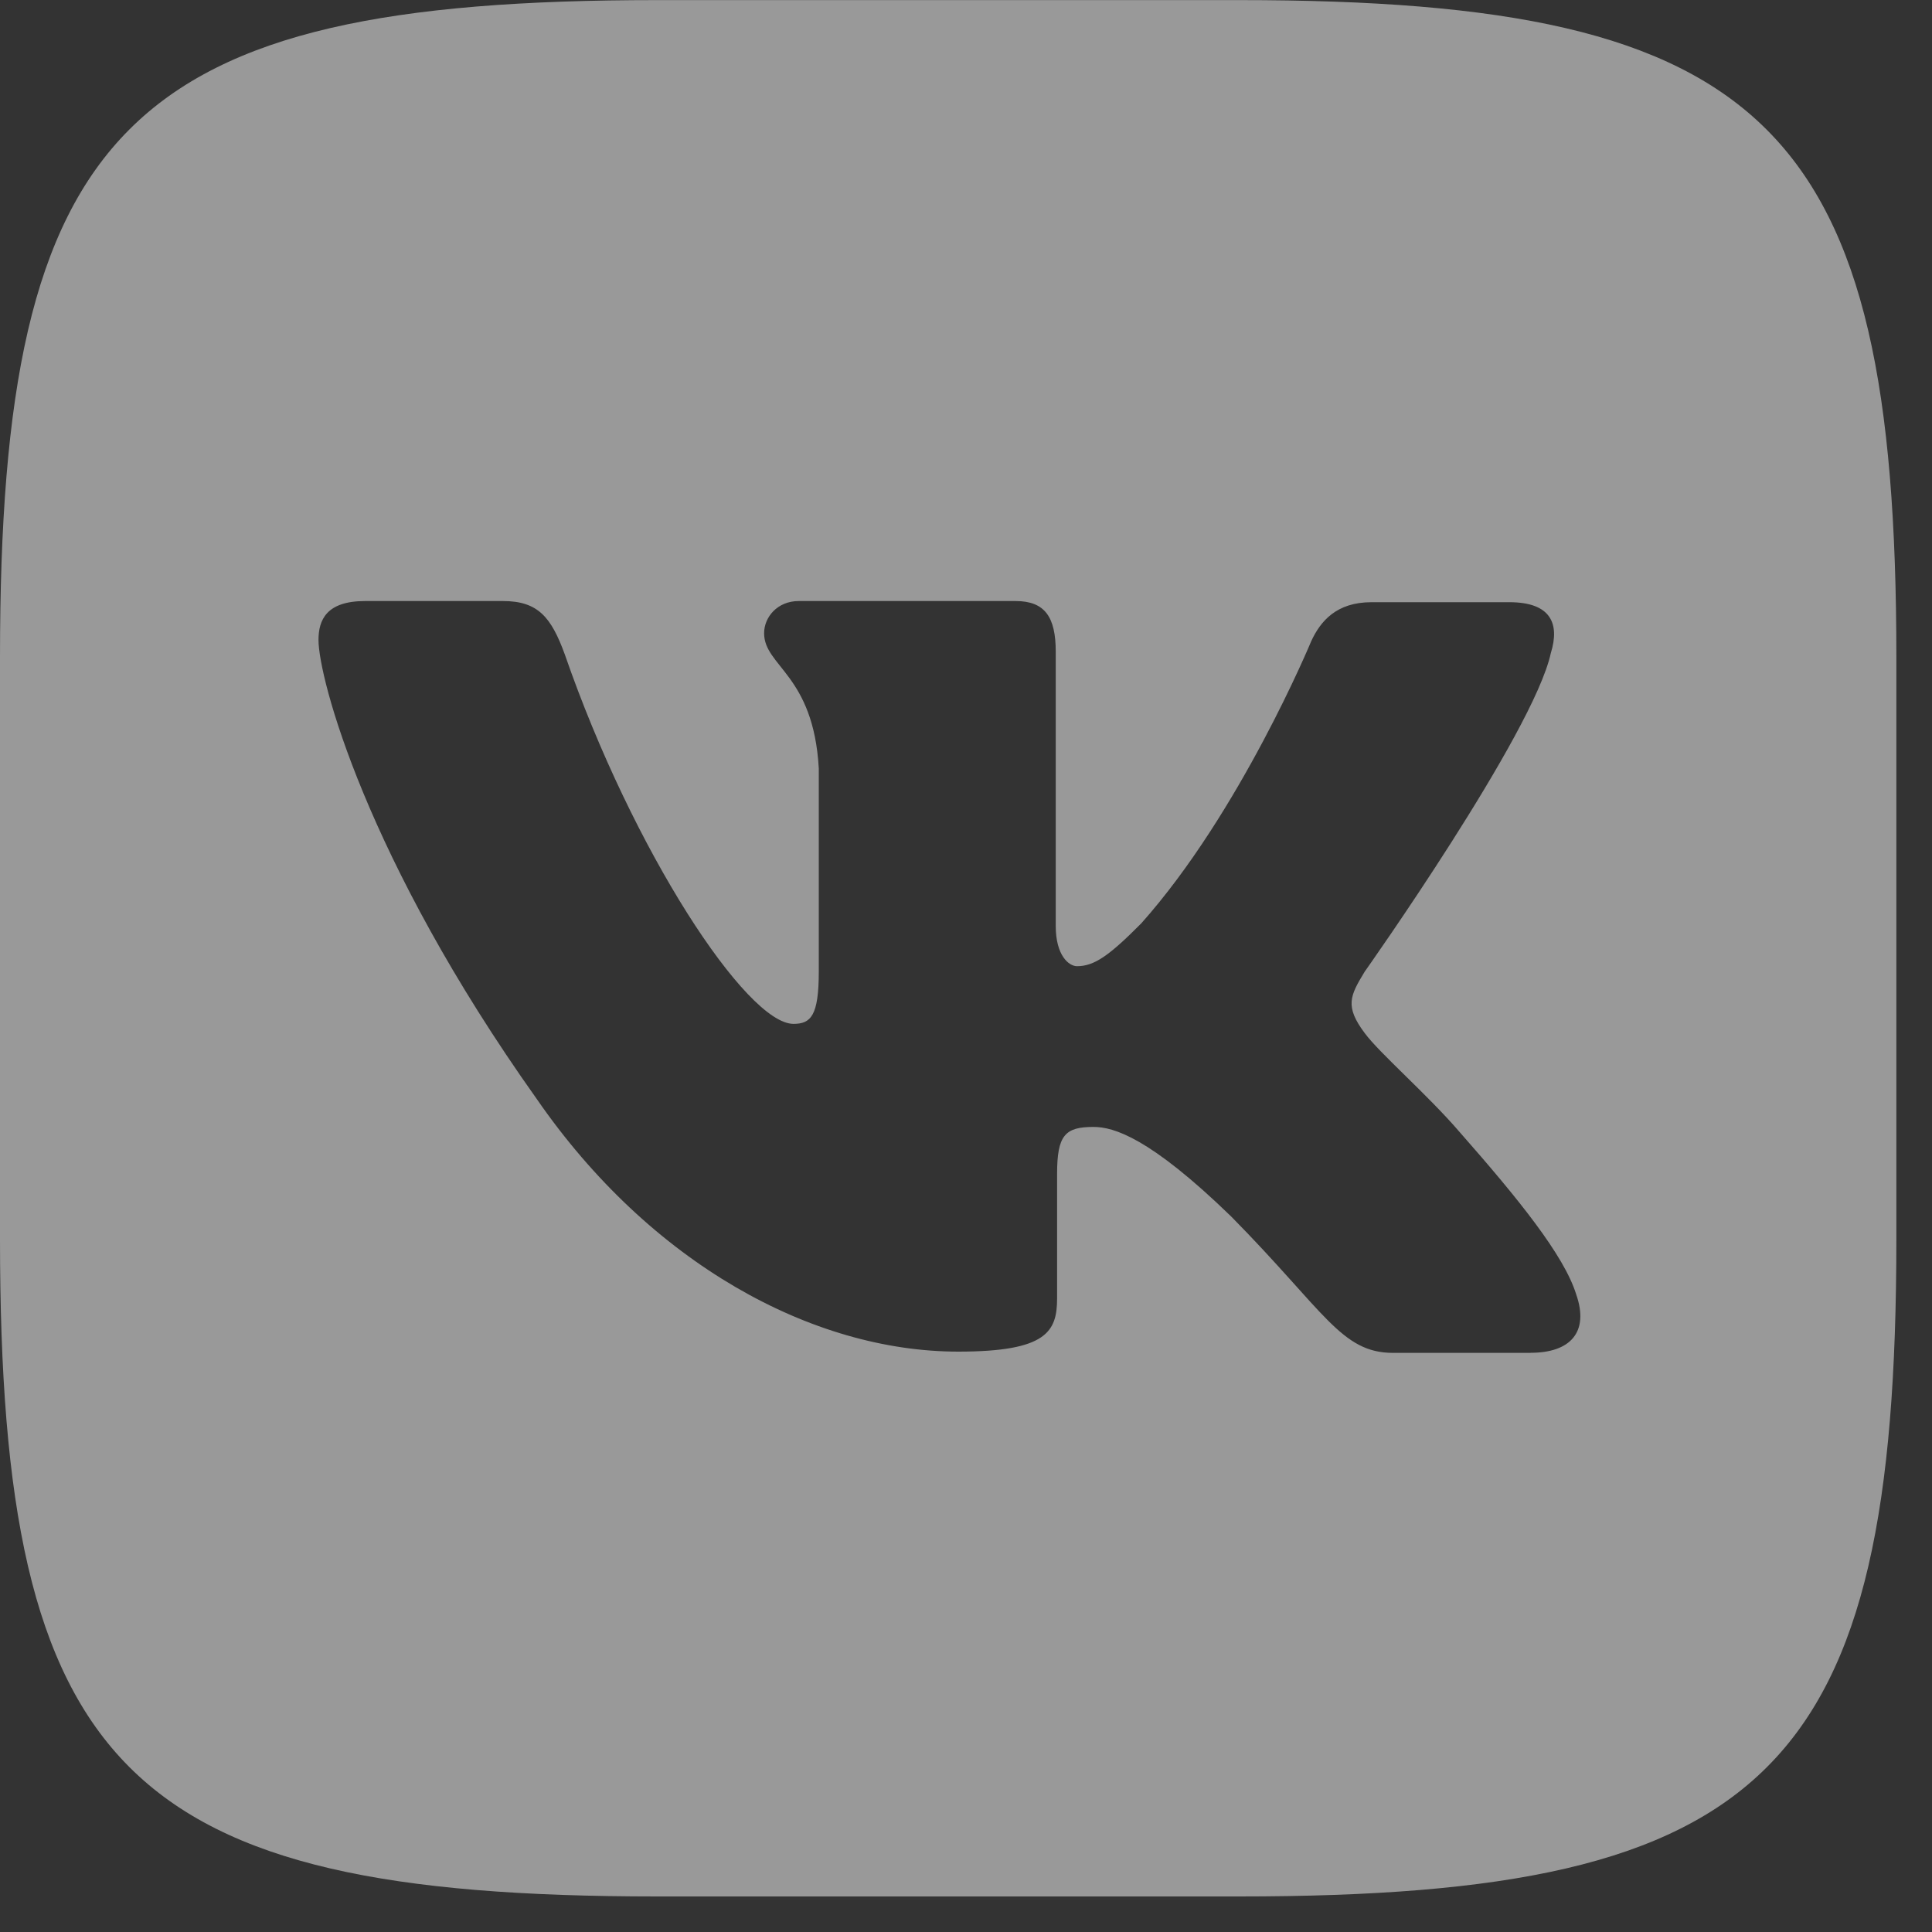
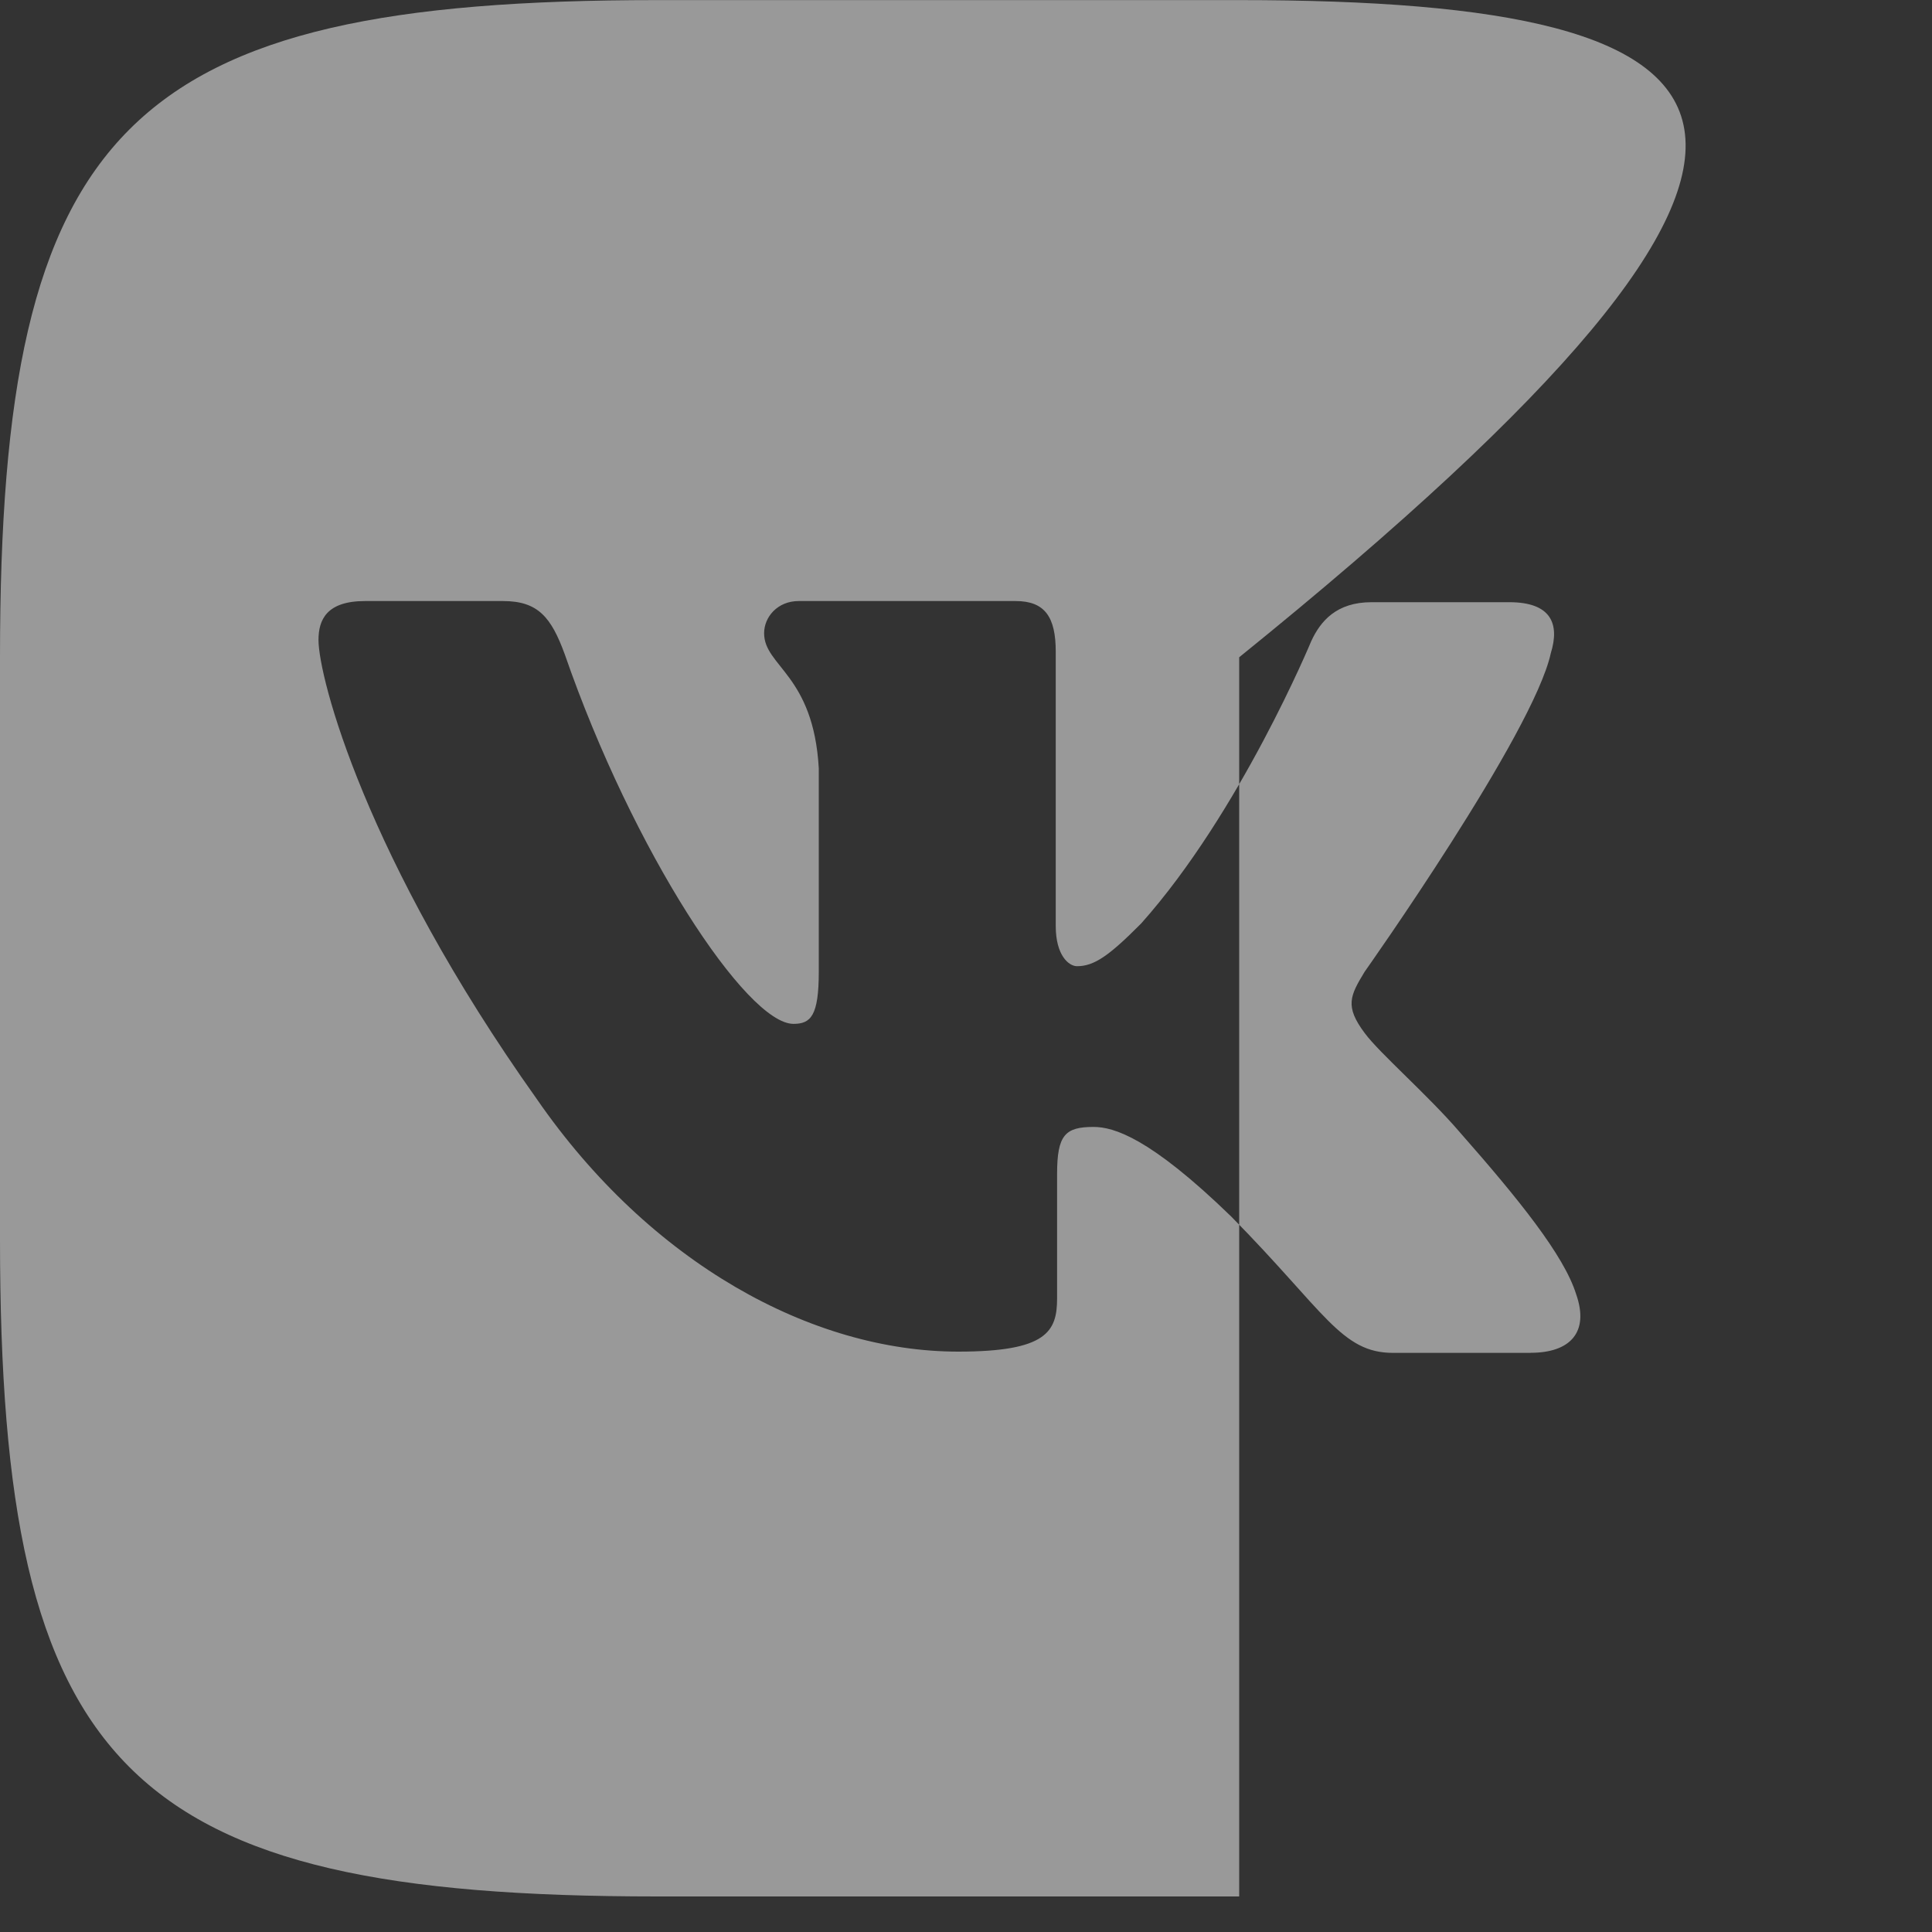
<svg xmlns="http://www.w3.org/2000/svg" width="20" height="20" viewBox="0 0 20 20" fill="none">
  <rect x="0" y="0" width="20" height="20" fill="#333333" stroke="none" />
-   <path d="M12.828 0.001H6.802C1.304 0.001 0 1.305 0 6.804V12.829C0 18.328 1.304 19.632 6.802 19.632H12.828C18.327 19.632 19.631 18.328 19.631 12.829V6.804C19.631 1.305 18.314 0.001 12.828 0.001ZM15.847 14.005H14.422C13.883 14.005 13.716 13.577 12.745 12.593C11.902 11.775 11.528 11.666 11.32 11.666C11.027 11.666 10.943 11.749 10.943 12.152V13.44C10.943 13.785 10.835 13.992 9.92 13.992C8.409 13.992 6.732 13.079 5.556 11.376C3.782 8.88 3.297 7.011 3.297 6.625C3.297 6.417 3.38 6.222 3.779 6.222H5.207C5.569 6.222 5.706 6.388 5.847 6.775C6.553 8.813 7.729 10.599 8.214 10.599C8.393 10.599 8.476 10.516 8.476 10.059V7.954C8.421 6.983 7.91 6.899 7.91 6.555C7.91 6.388 8.048 6.222 8.268 6.222H10.514C10.817 6.222 10.929 6.388 10.929 6.746V9.586C10.929 9.893 11.066 10.002 11.149 10.002C11.328 10.002 11.482 9.893 11.813 9.56C12.839 8.41 13.574 6.637 13.574 6.637C13.67 6.429 13.836 6.234 14.197 6.234H15.625C16.054 6.234 16.149 6.455 16.054 6.761C15.874 7.592 14.127 10.059 14.127 10.059C13.976 10.308 13.919 10.416 14.127 10.694C14.28 10.902 14.779 11.333 15.111 11.72C15.721 12.413 16.19 12.994 16.316 13.397C16.456 13.796 16.249 14.004 15.846 14.004L15.847 14.005Z" fill="white" fill-opacity="0.5" />
+   <path d="M12.828 0.001H6.802C1.304 0.001 0 1.305 0 6.804V12.829C0 18.328 1.304 19.632 6.802 19.632H12.828V6.804C19.631 1.305 18.314 0.001 12.828 0.001ZM15.847 14.005H14.422C13.883 14.005 13.716 13.577 12.745 12.593C11.902 11.775 11.528 11.666 11.32 11.666C11.027 11.666 10.943 11.749 10.943 12.152V13.44C10.943 13.785 10.835 13.992 9.92 13.992C8.409 13.992 6.732 13.079 5.556 11.376C3.782 8.88 3.297 7.011 3.297 6.625C3.297 6.417 3.38 6.222 3.779 6.222H5.207C5.569 6.222 5.706 6.388 5.847 6.775C6.553 8.813 7.729 10.599 8.214 10.599C8.393 10.599 8.476 10.516 8.476 10.059V7.954C8.421 6.983 7.91 6.899 7.91 6.555C7.91 6.388 8.048 6.222 8.268 6.222H10.514C10.817 6.222 10.929 6.388 10.929 6.746V9.586C10.929 9.893 11.066 10.002 11.149 10.002C11.328 10.002 11.482 9.893 11.813 9.56C12.839 8.41 13.574 6.637 13.574 6.637C13.67 6.429 13.836 6.234 14.197 6.234H15.625C16.054 6.234 16.149 6.455 16.054 6.761C15.874 7.592 14.127 10.059 14.127 10.059C13.976 10.308 13.919 10.416 14.127 10.694C14.28 10.902 14.779 11.333 15.111 11.72C15.721 12.413 16.19 12.994 16.316 13.397C16.456 13.796 16.249 14.004 15.846 14.004L15.847 14.005Z" fill="white" fill-opacity="0.5" />
</svg>